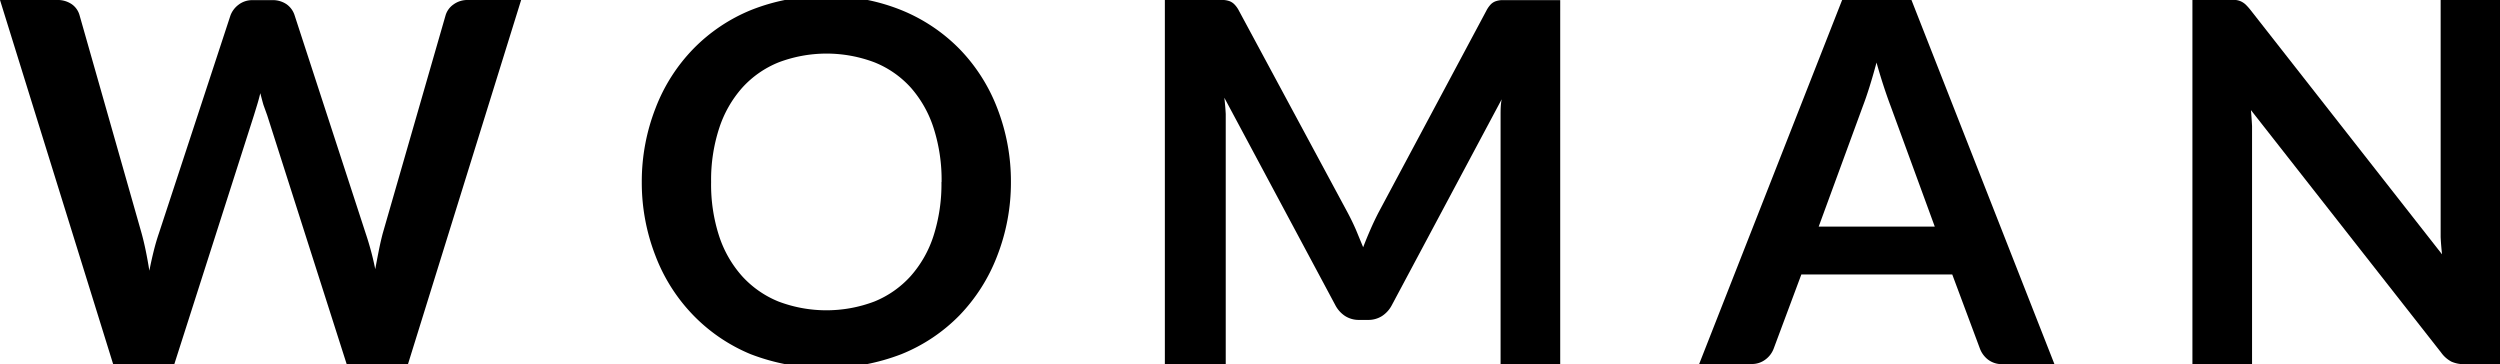
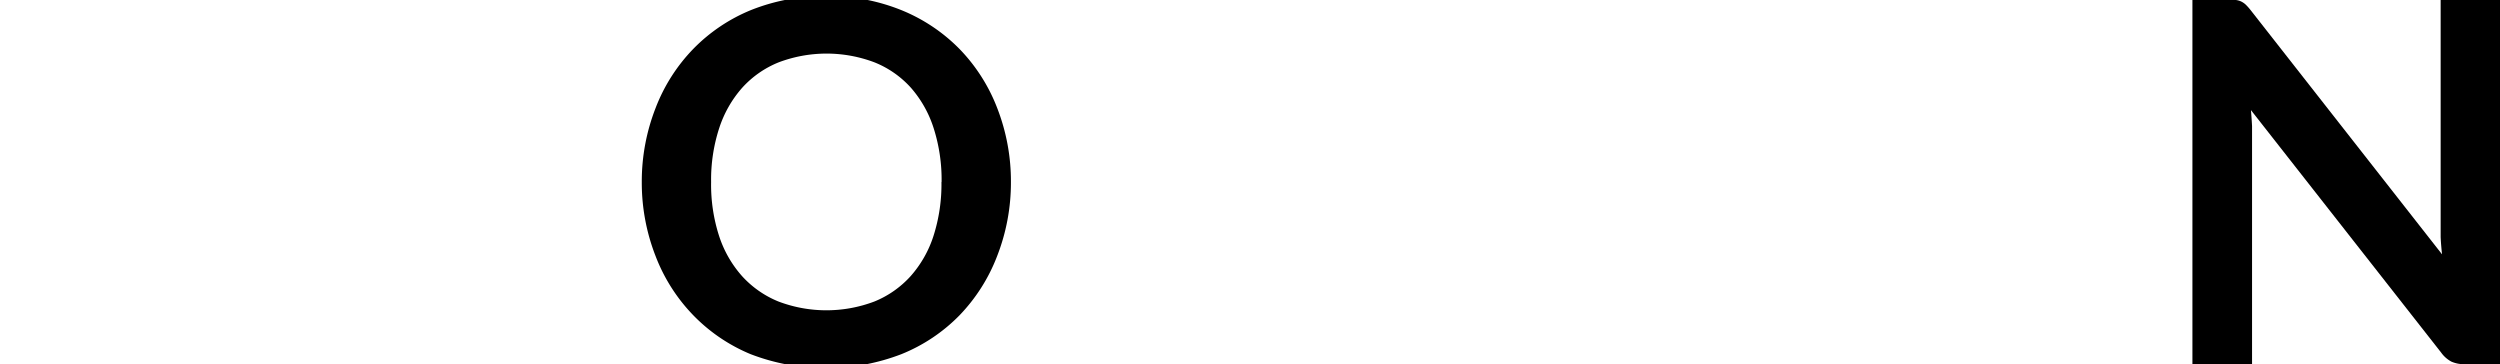
<svg xmlns="http://www.w3.org/2000/svg" id="Слой_1" data-name="Слой 1" viewBox="0 0 180.28 26.26">
  <title>logo</title>
-   <path d="M0,0H4.1A1.8,1.8,0,0,1,5.17.3a1.44,1.44,0,0,1,.57.81l4.47,15.71q.16.58.3,1.26t.26,1.44q.15-.76.32-1.44t.37-1.26L16.62,1.11a1.72,1.72,0,0,1,.57-.76,1.61,1.61,0,0,1,1-.34h1.43a1.76,1.76,0,0,1,1.05.3,1.55,1.55,0,0,1,.58.81l5.12,15.71a20.88,20.88,0,0,1,.69,2.58q.13-.71.26-1.36t.28-1.22L32.13,1.11a1.46,1.46,0,0,1,.56-.78A1.7,1.7,0,0,1,33.75,0h3.83L29.42,26.26H25L19.27,8.32,19,7.57c-.08-.27-.15-.55-.23-.85-.07.3-.15.59-.23.85l-.23.75L12.57,26.26H8.16Z" />
  <path d="M72.9,13.13a14.56,14.56,0,0,1-1,5.35,12.69,12.69,0,0,1-2.71,4.26A12.26,12.26,0,0,1,65,25.54a15.15,15.15,0,0,1-10.87,0A12.33,12.33,0,0,1,50,22.74a12.59,12.59,0,0,1-2.72-4.26,14.55,14.55,0,0,1-1-5.35,14.55,14.55,0,0,1,1-5.35A12.59,12.59,0,0,1,50,3.52,12.33,12.33,0,0,1,54.17.72a14.22,14.22,0,0,1,5.44-1A14,14,0,0,1,65,.73a12.43,12.43,0,0,1,4.2,2.81,12.59,12.59,0,0,1,2.71,4.25A14.56,14.56,0,0,1,72.9,13.13Zm-5,0a12.23,12.23,0,0,0-.57-3.88,8.2,8.2,0,0,0-1.64-2.92A7.07,7.07,0,0,0,63.07,4.5a9.76,9.76,0,0,0-6.93,0,7.14,7.14,0,0,0-2.62,1.83,8.22,8.22,0,0,0-1.66,2.92,12,12,0,0,0-.58,3.88A12,12,0,0,0,51.85,17a8.13,8.13,0,0,0,1.66,2.91,7.19,7.19,0,0,0,2.62,1.83,9.76,9.76,0,0,0,6.93,0,7.13,7.13,0,0,0,2.61-1.83A8.11,8.11,0,0,0,67.32,17,12.23,12.23,0,0,0,67.89,13.13Z" />
-   <path d="M97.78,16.57q.26.63.52,1.26.25-.65.53-1.29t.58-1.22L107.18.78a2,2,0,0,1,.3-.44.94.94,0,0,1,.35-.24,1.56,1.56,0,0,1,.43-.09l.56,0h3.69V26.26h-4.3V9.3c0-.31,0-.66,0-1s0-.76.08-1.14L100.37,22a2.09,2.09,0,0,1-.71.79,1.83,1.83,0,0,1-1,.28H98a1.83,1.83,0,0,1-1-.28,2.09,2.09,0,0,1-.71-.79l-8-14.95q.07.6.1,1.17c0,.38,0,.74,0,1.06v17H84V0h3.69l.56,0a1.57,1.57,0,0,1,.43.09,1,1,0,0,1,.35.24,1.87,1.87,0,0,1,.31.44l7.85,14.58Q97.51,15.95,97.78,16.57Z" />
-   <path d="M148.15,26.26h-3.78a1.65,1.65,0,0,1-1-.32,1.81,1.81,0,0,1-.59-.79l-2-5.36H129.9l-2,5.36a1.73,1.73,0,0,1-.57.76,1.61,1.61,0,0,1-1,.34h-3.8L132.84,0h5Zm-17-9.92h8.37l-3.2-8.74q-.22-.58-.48-1.37t-.52-1.72q-.25.93-.5,1.73t-.48,1.4Z" />
  <path d="M161.23,0a1.26,1.26,0,0,1,.39.11,1.36,1.36,0,0,1,.34.24,4.28,4.28,0,0,1,.36.41L176.1,18.34q-.07-.64-.1-1.24c0-.41,0-.78,0-1.13V0h4.3V26.26h-2.52a2.23,2.23,0,0,1-1-.18,2.14,2.14,0,0,1-.74-.65L162.32,7.94q.05.58.08,1.15c0,.38,0,.73,0,1V26.26h-4.3V0h2.56A4.46,4.46,0,0,1,161.23,0Z" />
</svg>